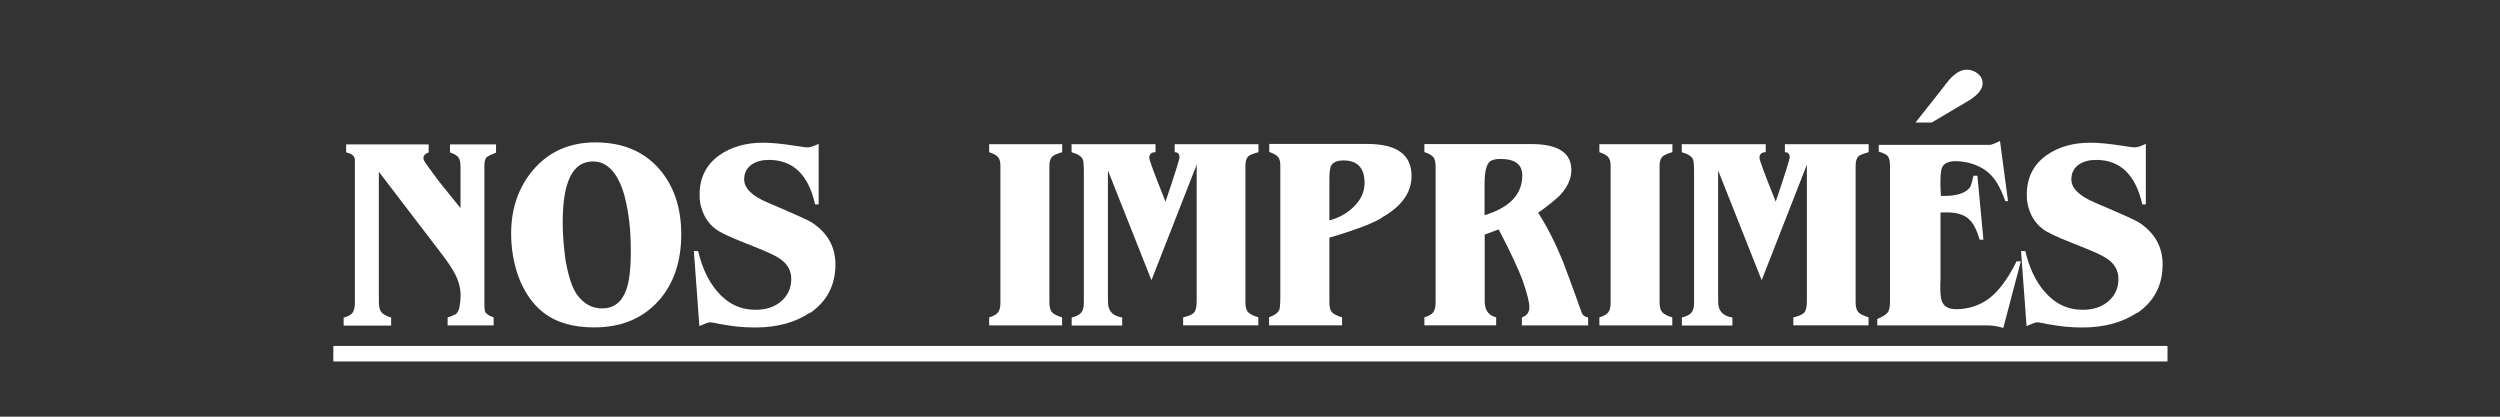
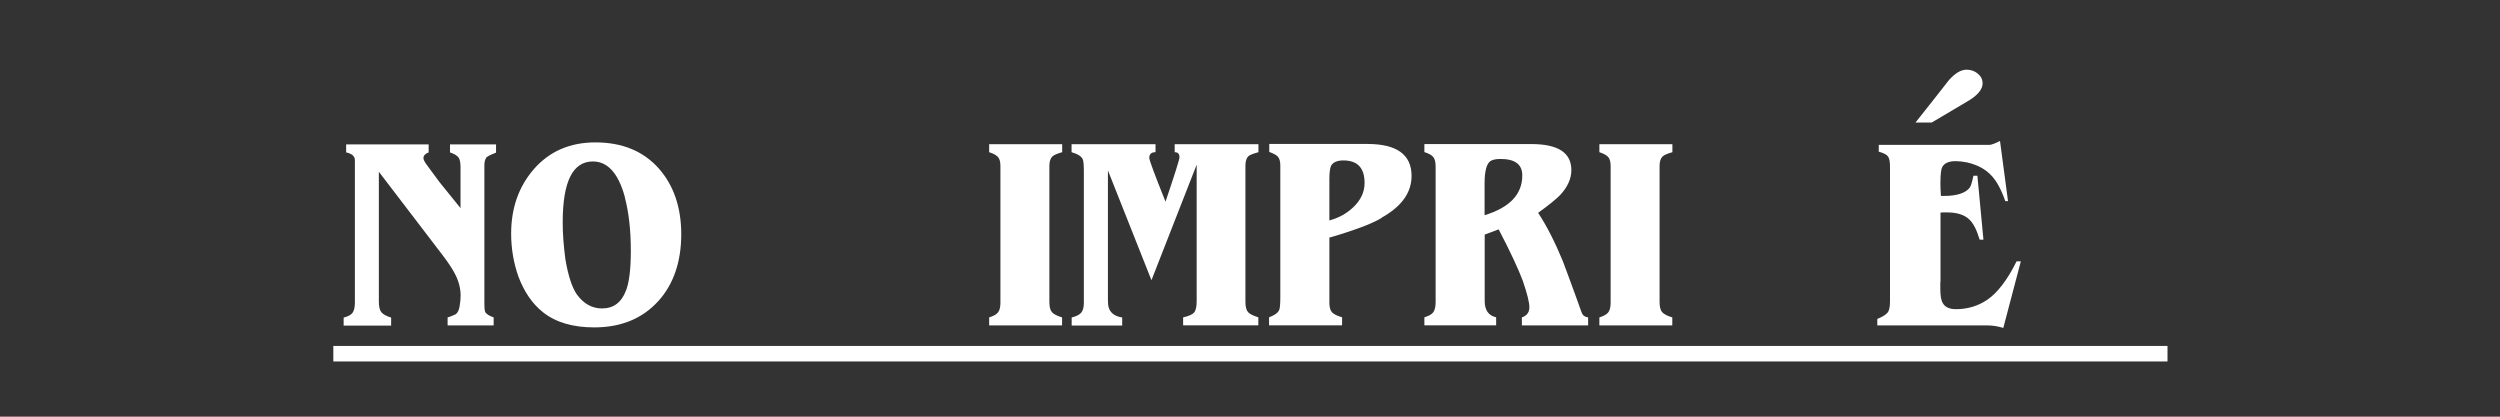
<svg xmlns="http://www.w3.org/2000/svg" id="texte_vecto" viewBox="0 0 240 40">
  <rect x="0" y="0" width="240" height="40" fill="#333333" stroke="none" />
  <defs>
    <style>.cls-1{fill:#fff;}</style>
  </defs>
  <path class="cls-1" d="m46.76,15.04c-.18.18-.26.46-.26.84v13.2c0,.5.03.8.1.91.13.18.39.34.79.48v.77h-4.42v-.77c.21-.06.38-.12.5-.18.13-.06.22-.1.29-.13.18-.14.3-.39.36-.74.06-.35.1-.7.1-1.03,0-.7-.18-1.41-.55-2.11-.11-.22-.27-.49-.47-.79-.2-.3-.45-.66-.76-1.06l-6.07-7.94v12.46c0,.48.08.82.24,1.02.16.2.47.37.94.52v.77h-4.56v-.77c.43-.11.72-.27.86-.47.14-.2.22-.52.22-.97v-13.68c0-.37-.28-.62-.84-.74v-.77h7.92v.77c-.34.13-.5.31-.5.55,0,.14.11.37.34.67.13.18.29.4.49.67.2.27.44.59.71.96l2.02,2.5v-3.94c0-.43-.06-.74-.19-.92-.13-.18-.4-.35-.82-.49v-.77h4.42v.79c-.46.18-.74.31-.84.41Z" />
  <path class="cls-1" d="m63.21,28.89c-1.54,1.7-3.59,2.54-6.17,2.54-2.06,0-3.7-.49-4.92-1.46-1.01-.8-1.79-1.94-2.35-3.41-.46-1.31-.7-2.69-.7-4.13,0-2.45.72-4.5,2.16-6.17,1.5-1.73,3.48-2.59,5.93-2.59,2.58,0,4.61.84,6.1,2.52,1.42,1.62,2.14,3.72,2.14,6.31s-.73,4.77-2.18,6.38Zm-3.22-9.96c-.62-2.29-1.65-3.43-3.07-3.43-1.94,0-2.9,1.94-2.9,5.83,0,.61.02,1.21.07,1.8s.11,1.18.19,1.78c.27,1.58.64,2.7,1.1,3.36.66.9,1.46,1.34,2.42,1.34,1.1,0,1.87-.58,2.3-1.73.3-.77.46-2.03.46-3.79,0-1.97-.19-3.69-.58-5.16Z" />
-   <path class="cls-1" d="m77.75,30.02c-1.41.94-3.16,1.42-5.26,1.42-.54,0-1.09-.03-1.64-.08-.55-.06-1.12-.14-1.72-.25-.27-.06-.49-.11-.66-.13-.17-.02-.28-.04-.32-.04-.13,0-.46.12-1.01.36l-.53-7.2h.41c.37,1.58.97,2.86,1.8,3.84,1.01,1.2,2.24,1.8,3.7,1.8.98,0,1.77-.25,2.38-.74.7-.56,1.06-1.3,1.06-2.23,0-.8-.37-1.45-1.1-1.94-.37-.26-1.07-.59-2.11-1.01l-1.37-.55c-.69-.27-1.25-.51-1.69-.72-.44-.21-.76-.39-.97-.55-.77-.56-1.26-1.38-1.49-2.45-.05-.26-.07-.54-.07-.86,0-1.62.63-2.88,1.9-3.79,1.14-.8,2.54-1.2,4.2-1.2.37,0,.82.02,1.34.07.53.05,1.14.13,1.85.24.59.1.95.14,1.08.14.22,0,.58-.11,1.06-.34v5.81h-.34c-.64-2.85-2.12-4.27-4.44-4.27-.64,0-1.18.14-1.63.43-.5.35-.74.83-.74,1.44,0,.85.75,1.59,2.26,2.23,2.51,1.07,3.92,1.7,4.22,1.9,1.52.99,2.28,2.34,2.28,4.03,0,2-.81,3.55-2.42,4.66Z" />
  <path class="cls-1" d="m94.96,31.24v-.77c.42-.13.7-.29.85-.48.15-.19.23-.5.23-.91v-13.15c0-.4-.08-.69-.24-.86-.16-.18-.44-.33-.84-.46v-.77h7.01v.77c-.5.14-.81.28-.94.41-.19.18-.29.48-.29.91v13.06c0,.46.08.79.25.98.17.19.49.36.97.5v.77h-7.01Z" />
  <path class="cls-1" d="m113.58,31.24v-.77c.56-.13.91-.29,1.06-.48.16-.18.24-.54.24-1.1v-13.08l-4.34,11.09-4.18-10.54v12.29c0,.16,0,.3.01.42,0,.12.02.24.04.35.13.59.57.94,1.32,1.06v.77h-4.85v-.77c.45-.11.76-.27.92-.47.17-.2.25-.52.25-.95v-12.43c0-.75-.03-1.19-.1-1.32-.11-.29-.47-.52-1.08-.7v-.77h8.06v.77c-.4,0-.6.18-.6.55,0,.21.52,1.61,1.56,4.2.9-2.66,1.34-4.07,1.34-4.25,0-.34-.15-.5-.46-.5v-.77h8.04v.77c-.51.14-.83.27-.96.38-.19.18-.29.48-.29.91v13.1c0,.46.09.79.26.97s.5.35.98.49v.77h-7.25Z" />
  <path class="cls-1" d="m132.64,20.92c-.51.3-1.19.61-2.03.92-.84.31-1.84.64-2.99.97v6.26c0,.43.09.74.26.92.18.18.5.34.96.47v.77h-7.01v-.77c.53-.19.86-.43.98-.72.06-.14.1-.56.1-1.25v-12.58c0-.4-.07-.68-.22-.85-.14-.17-.42-.32-.84-.47v-.77h9.41c2.83,0,4.25,1.02,4.25,3.07,0,1.6-.96,2.94-2.88,4.01Zm-3.67-5.52c-.59,0-.98.17-1.18.5-.11.21-.17.65-.17,1.32v3.94c.9-.24,1.66-.66,2.3-1.27.72-.69,1.08-1.46,1.08-2.33,0-1.44-.68-2.16-2.04-2.16Z" />
  <path class="cls-1" d="m146.1,31.24v-.77c.48-.16.72-.49.72-.98,0-.46-.21-1.3-.62-2.5-.21-.56-.5-1.25-.89-2.08-.38-.82-.86-1.79-1.44-2.89l-1.34.5v6.38c0,.88.37,1.4,1.1,1.56v.77h-6.89v-.77c.43-.13.72-.29.86-.49.14-.2.22-.52.22-.97v-13.01c0-.43-.08-.74-.23-.92-.15-.18-.44-.34-.85-.47v-.77h10.27c2.56,0,3.84.83,3.84,2.5,0,.82-.36,1.62-1.08,2.4-.21.21-.48.45-.83.73-.34.28-.77.6-1.28.97.83,1.26,1.62,2.82,2.38,4.66.13.35.34.94.65,1.75.3.82.69,1.87,1.15,3.17.1.27.3.42.62.46v.77h-6.36Zm-2.04-15.98c-.42,0-.74.06-.96.19-.38.24-.58.96-.58,2.16v3.05c2.42-.74,3.62-2.01,3.62-3.82,0-1.06-.7-1.58-2.09-1.58Z" />
  <path class="cls-1" d="m153.54,31.24v-.77c.42-.13.7-.29.85-.48s.23-.5.23-.91v-13.15c0-.4-.08-.69-.24-.86-.16-.18-.44-.33-.84-.46v-.77h7.01v.77c-.5.14-.81.28-.94.41-.19.18-.29.48-.29.91v13.06c0,.46.08.79.25.98.17.19.49.36.97.5v.77h-7.01Z" />
-   <path class="cls-1" d="m172.16,31.24v-.77c.56-.13.91-.29,1.06-.48.16-.18.24-.54.24-1.1v-13.08l-4.34,11.09-4.18-10.54v12.29c0,.16,0,.3.01.42,0,.12.02.24.04.35.13.59.57.94,1.32,1.06v.77h-4.85v-.77c.45-.11.76-.27.92-.47.17-.2.25-.52.25-.95v-12.43c0-.75-.03-1.19-.1-1.32-.11-.29-.47-.52-1.08-.7v-.77h8.06v.77c-.4,0-.6.18-.6.55,0,.21.52,1.61,1.56,4.2.9-2.66,1.34-4.07,1.34-4.25,0-.34-.15-.5-.46-.5v-.77h8.04v.77c-.51.14-.83.27-.96.38-.19.18-.29.48-.29.91v13.1c0,.46.09.79.26.97s.5.35.98.49v.77h-7.25Z" />
  <path class="cls-1" d="m192.32,31.48c-.54-.16-1.04-.24-1.49-.24h-10.61v-.62c.5-.21.82-.41.98-.6.16-.18.24-.54.24-1.08v-12.96c0-.46-.06-.78-.19-.96-.13-.18-.42-.33-.89-.46v-.65h10.61c.19,0,.54-.13,1.03-.38l.77,5.78h-.26c-.38-1.09-.82-1.9-1.3-2.42-.58-.64-1.37-1.07-2.38-1.3-.4-.08-.76-.12-1.08-.12-.67,0-1.1.19-1.3.58-.11.21-.17.72-.17,1.54,0,.16,0,.34.01.54s.02.43.04.68h.26c1.25,0,2.08-.26,2.5-.79.11-.14.23-.53.36-1.15h.38l.58,6.14h-.36c-.29-.96-.63-1.62-1.03-1.97-.46-.43-1.17-.65-2.11-.65h-.31c-.1,0-.2,0-.31.02v6.46c0,.08,0,.18-.02.31v.53c0,.67.08,1.14.24,1.39.21.38.63.58,1.27.58,1.1,0,2.1-.3,2.98-.89,1.01-.69,1.95-1.92,2.83-3.7h.41l-1.68,6.38Zm-3-22.03s-.18.13-.46.29c-.27.16-.66.39-1.18.7l-2.23,1.32h-1.56l1.9-2.4,1.3-1.66c.59-.67,1.16-1.01,1.7-1.01.4,0,.76.12,1.07.37.31.25.47.56.47.95,0,.48-.34.96-1.01,1.44Z" />
-   <path class="cls-1" d="m205.16,30.02c-1.41.94-3.16,1.42-5.26,1.42-.54,0-1.09-.03-1.64-.08-.55-.06-1.12-.14-1.72-.25-.27-.06-.49-.11-.66-.13-.17-.02-.28-.04-.32-.04-.13,0-.46.12-1.01.36l-.53-7.2h.41c.37,1.58.97,2.86,1.8,3.84,1.01,1.2,2.24,1.8,3.7,1.8.98,0,1.77-.25,2.38-.74.7-.56,1.06-1.3,1.06-2.23,0-.8-.37-1.45-1.1-1.94-.37-.26-1.07-.59-2.11-1.01l-1.37-.55c-.69-.27-1.25-.51-1.69-.72-.44-.21-.76-.39-.97-.55-.77-.56-1.26-1.38-1.49-2.45-.05-.26-.07-.54-.07-.86,0-1.62.63-2.88,1.9-3.79,1.14-.8,2.54-1.2,4.2-1.2.37,0,.82.02,1.34.07.53.05,1.14.13,1.85.24.59.1.95.14,1.08.14.22,0,.58-.11,1.06-.34v5.81h-.34c-.64-2.85-2.12-4.27-4.44-4.27-.64,0-1.18.14-1.63.43-.5.35-.74.83-.74,1.44,0,.85.75,1.59,2.26,2.23,2.51,1.07,3.92,1.7,4.22,1.9,1.52.99,2.28,2.34,2.28,4.03,0,2-.81,3.55-2.42,4.66Z" />
  <path class="cls-1" d="m32,34.7v-1.49h176.08v1.49H32Z" />
</svg>